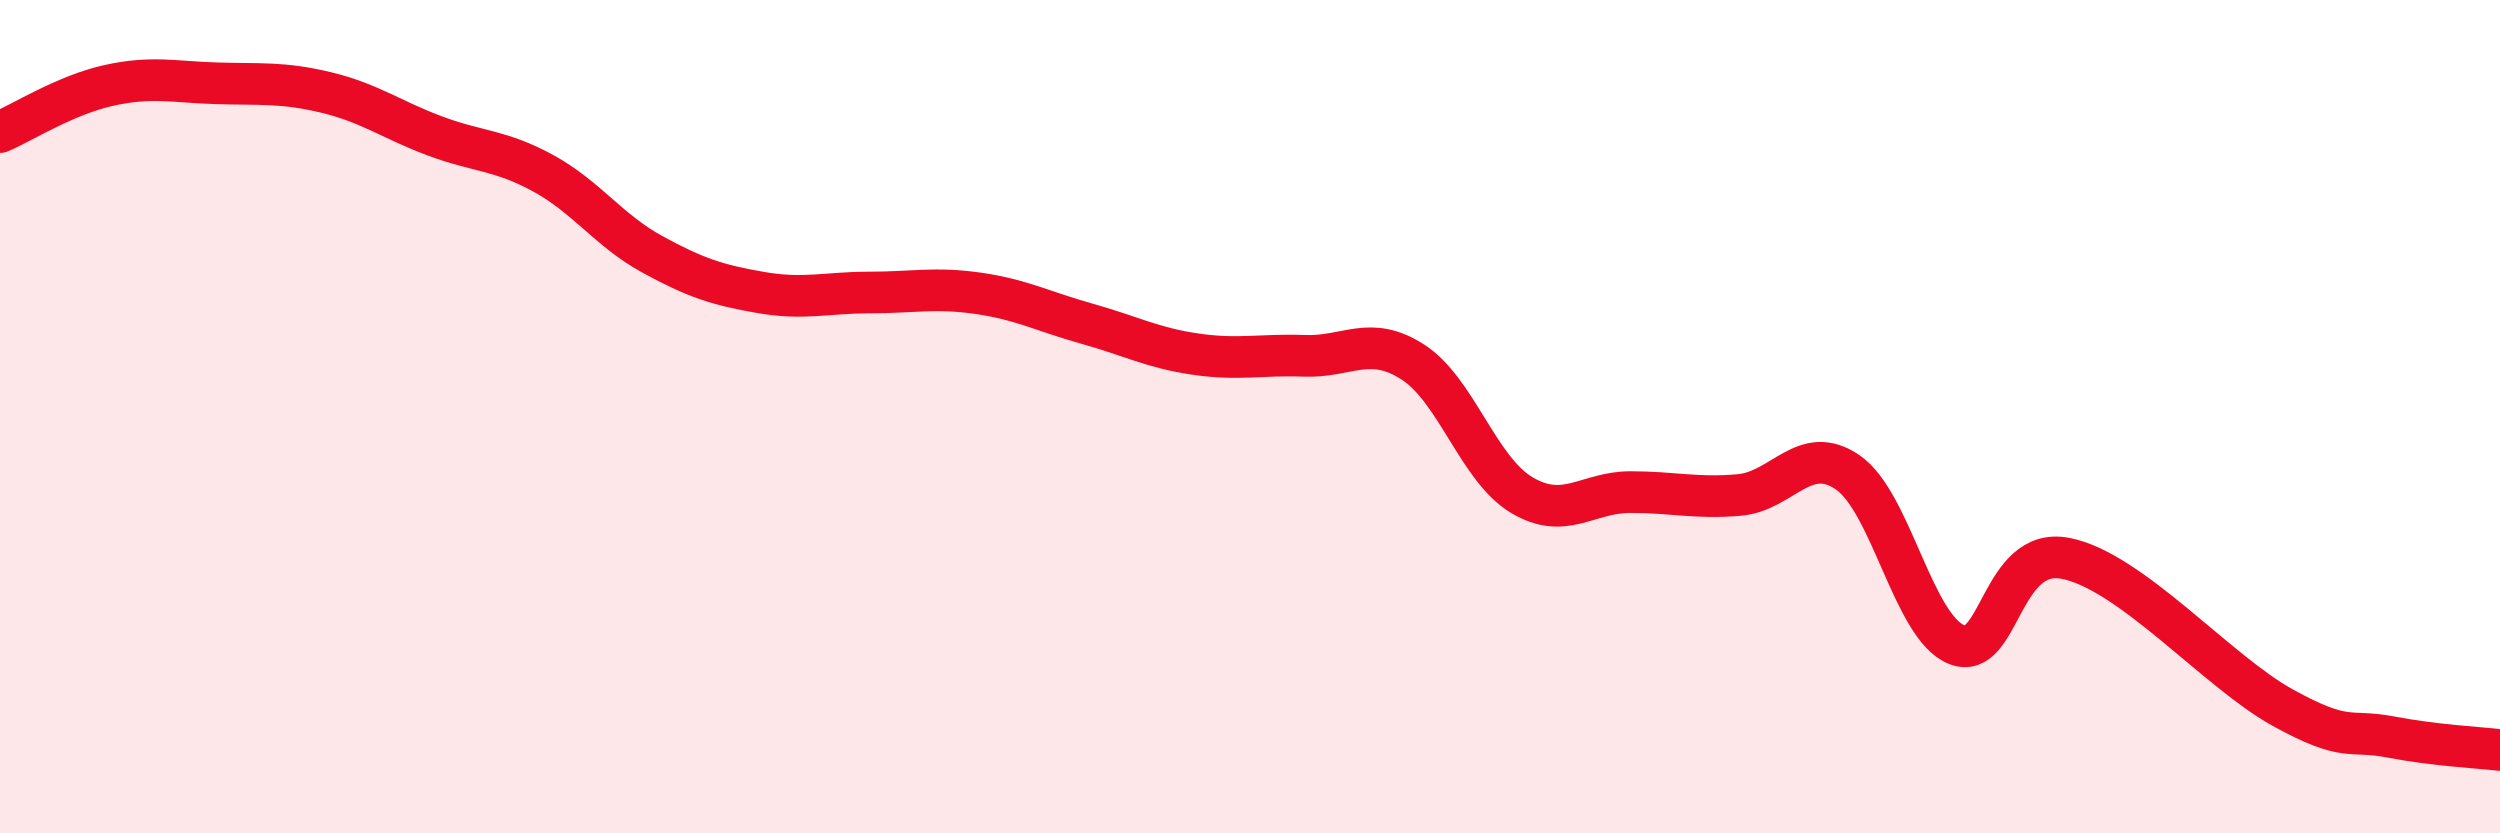
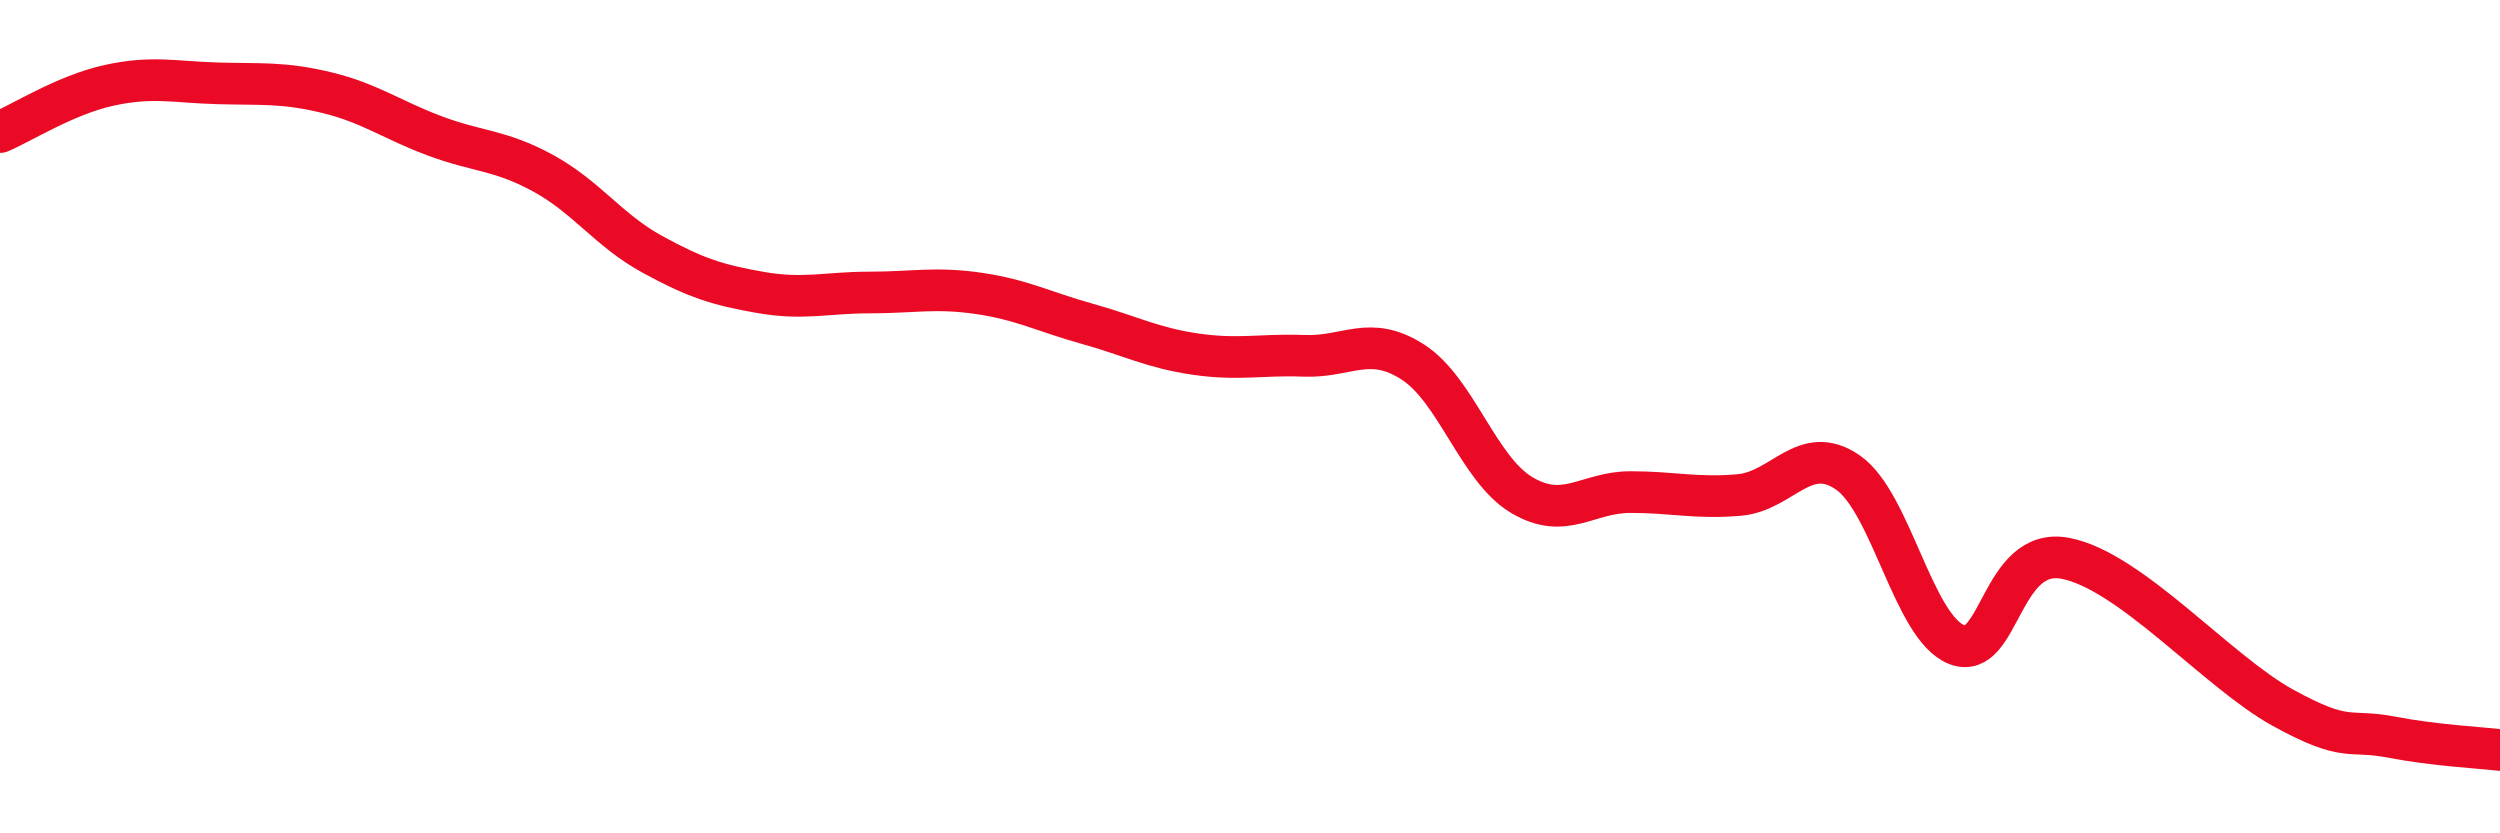
<svg xmlns="http://www.w3.org/2000/svg" width="60" height="20" viewBox="0 0 60 20">
-   <path d="M 0,3.17 C 0.52,2.95 1.57,2.28 2.61,2.05 C 3.65,1.82 4.18,1.97 5.22,2 C 6.26,2.03 6.79,1.97 7.83,2.22 C 8.87,2.47 9.39,2.87 10.43,3.26 C 11.47,3.65 12,3.59 13.04,4.16 C 14.08,4.73 14.61,5.53 15.65,6.1 C 16.69,6.67 17.22,6.84 18.26,7.02 C 19.3,7.2 19.83,7.02 20.87,7.02 C 21.91,7.02 22.44,6.89 23.48,7.04 C 24.52,7.19 25.05,7.48 26.09,7.77 C 27.13,8.06 27.66,8.35 28.7,8.5 C 29.74,8.65 30.26,8.5 31.3,8.54 C 32.34,8.58 32.87,8.02 33.91,8.69 C 34.95,9.36 35.48,11.26 36.52,11.88 C 37.56,12.5 38.09,11.81 39.13,11.81 C 40.17,11.81 40.7,11.97 41.74,11.88 C 42.78,11.79 43.31,10.62 44.35,11.34 C 45.39,12.06 45.92,15.06 46.96,15.47 C 48,15.88 48.01,13.1 49.57,13.4 C 51.13,13.7 53.22,16.12 54.78,16.98 C 56.34,17.84 56.35,17.49 57.39,17.69 C 58.43,17.89 59.48,17.94 60,18L60 20L0 20Z" fill="#EB0A25" opacity="0.1" stroke-linecap="round" stroke-linejoin="round" />
  <path d="M 0,3.17 C 0.52,2.95 1.57,2.28 2.61,2.05 C 3.65,1.82 4.18,1.97 5.22,2 C 6.26,2.03 6.79,1.97 7.83,2.22 C 8.87,2.47 9.39,2.87 10.43,3.26 C 11.47,3.65 12,3.59 13.04,4.16 C 14.08,4.73 14.61,5.53 15.65,6.1 C 16.69,6.67 17.22,6.84 18.26,7.02 C 19.3,7.2 19.83,7.02 20.87,7.02 C 21.91,7.02 22.44,6.89 23.48,7.04 C 24.52,7.19 25.05,7.48 26.09,7.77 C 27.13,8.06 27.66,8.35 28.7,8.5 C 29.74,8.65 30.26,8.5 31.3,8.54 C 32.34,8.58 32.87,8.02 33.91,8.69 C 34.95,9.36 35.48,11.26 36.52,11.88 C 37.56,12.5 38.09,11.81 39.13,11.81 C 40.17,11.81 40.7,11.97 41.74,11.88 C 42.78,11.79 43.31,10.62 44.35,11.34 C 45.39,12.06 45.92,15.06 46.96,15.47 C 48,15.88 48.01,13.1 49.57,13.4 C 51.13,13.7 53.22,16.12 54.78,16.98 C 56.34,17.84 56.35,17.49 57.39,17.69 C 58.43,17.89 59.48,17.94 60,18" stroke="#EB0A25" stroke-width="1" fill="none" stroke-linecap="round" stroke-linejoin="round" />
</svg>